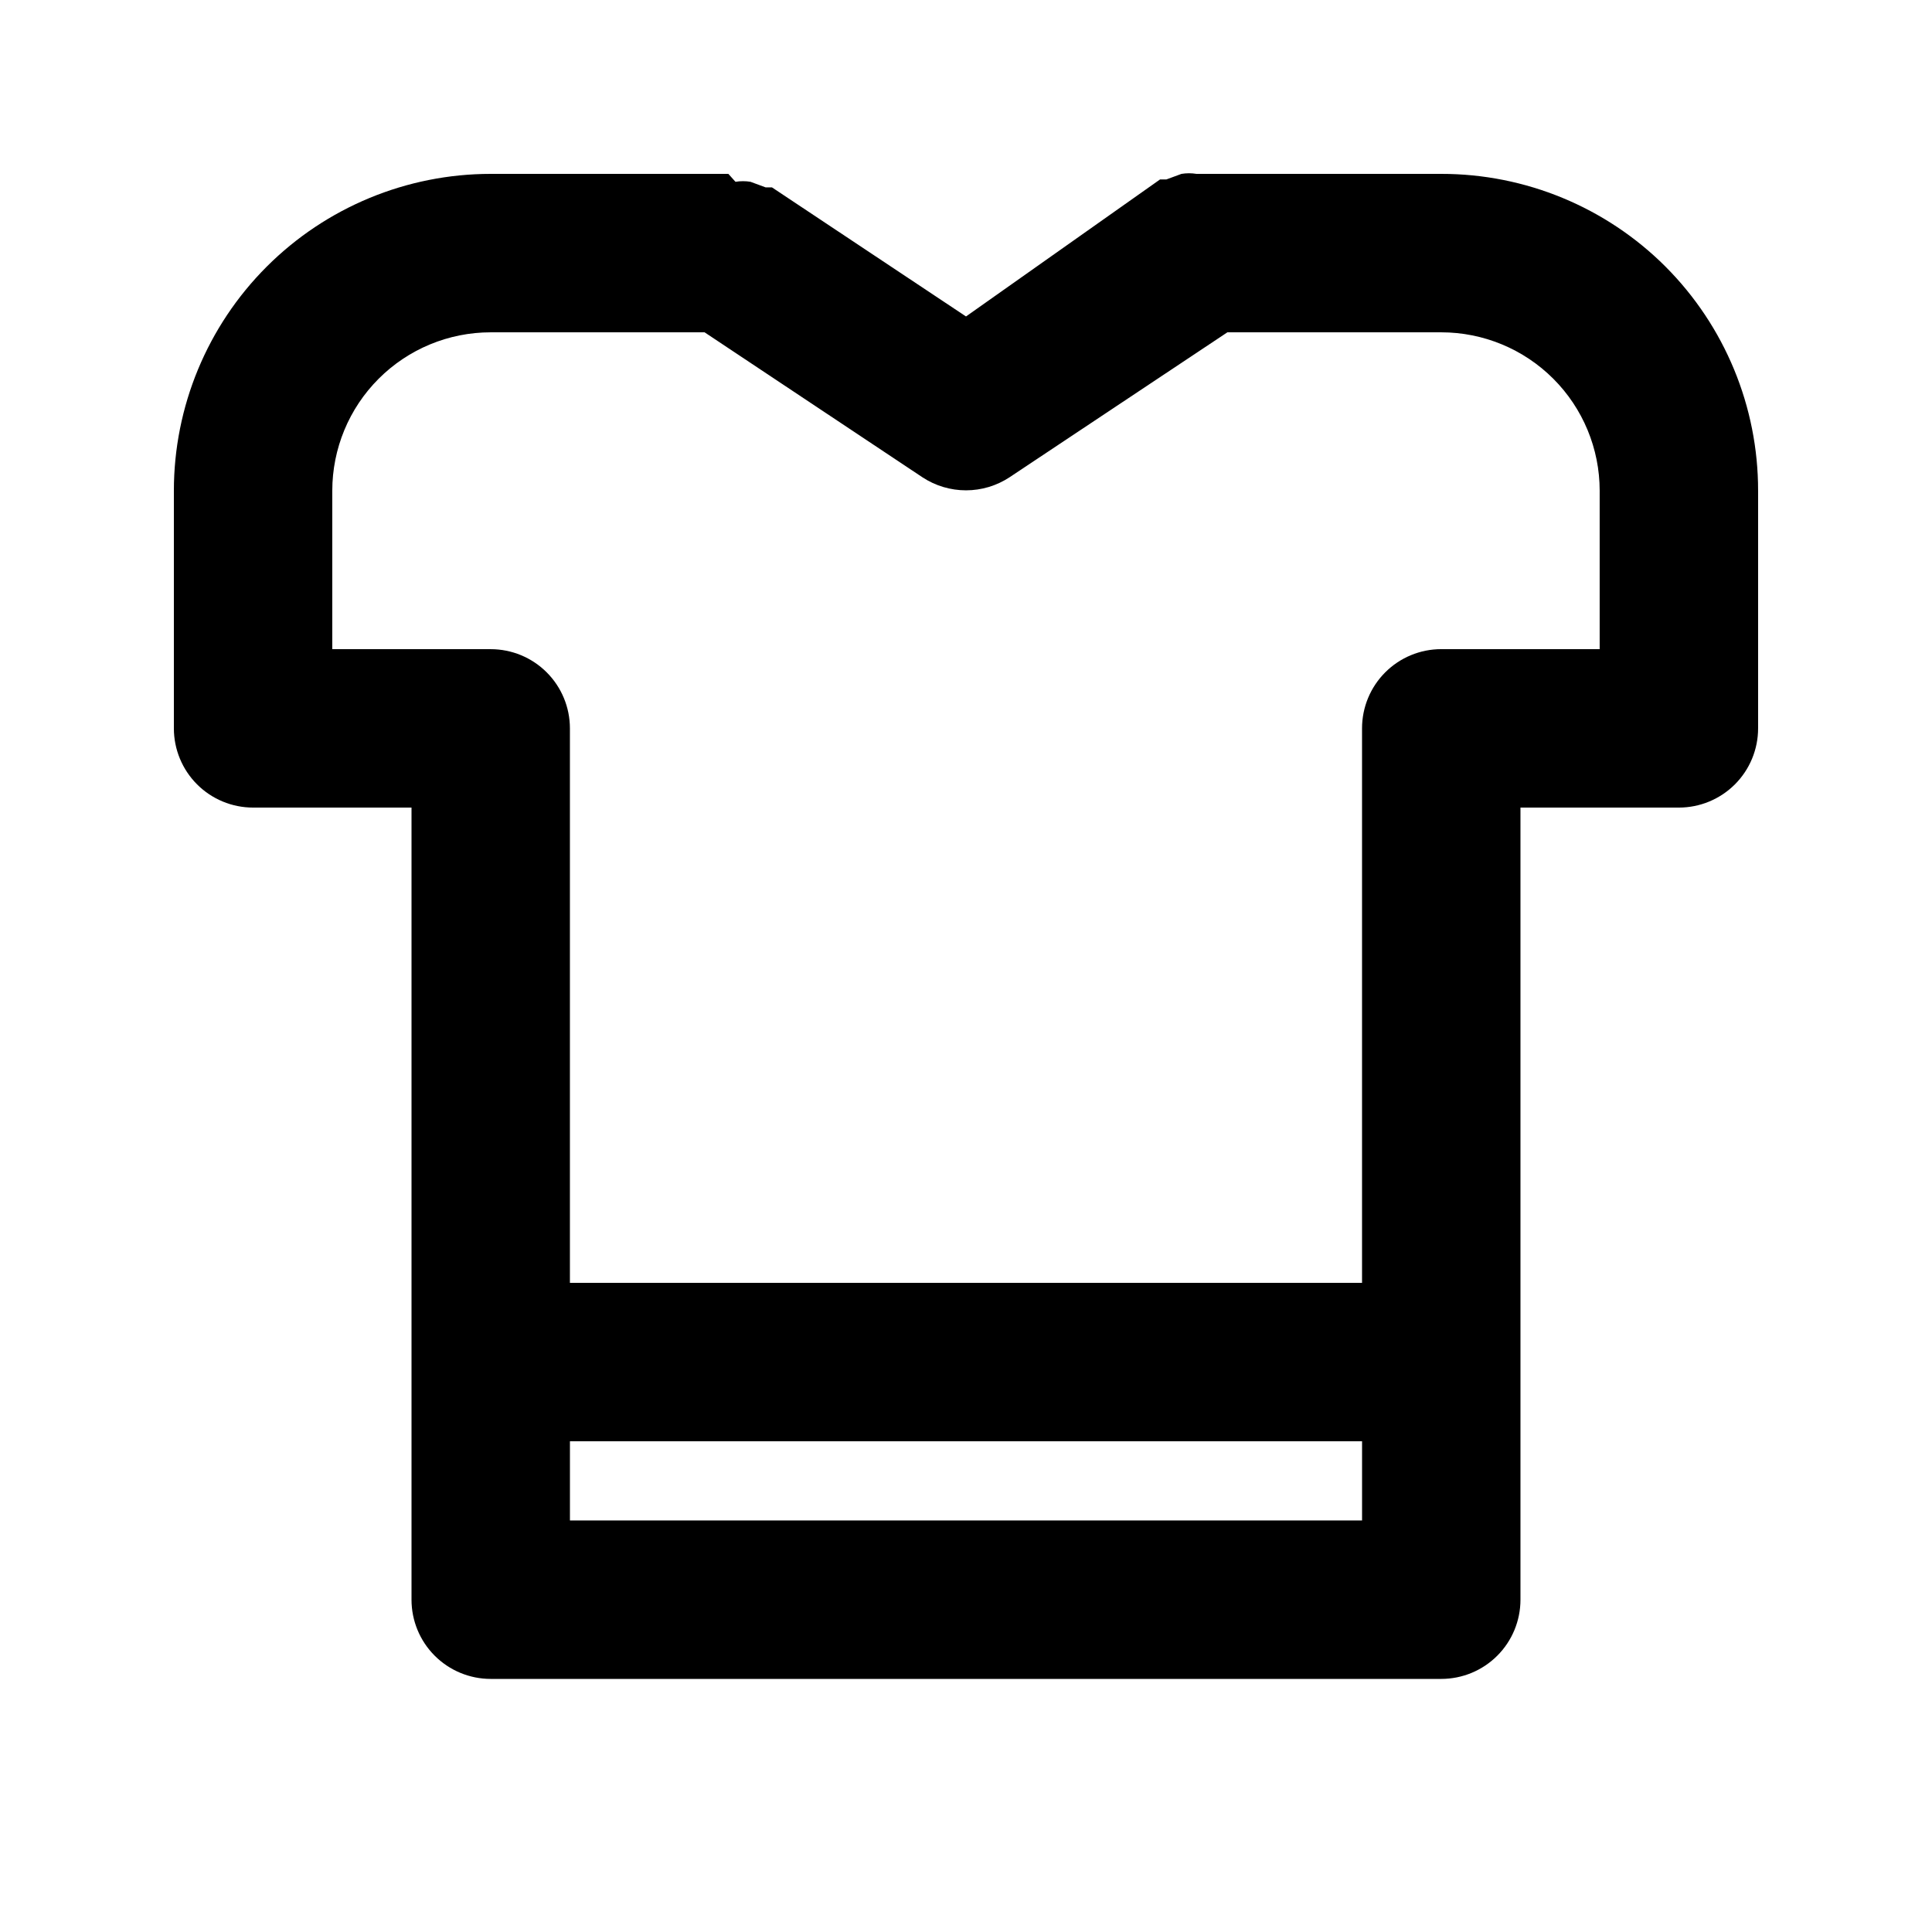
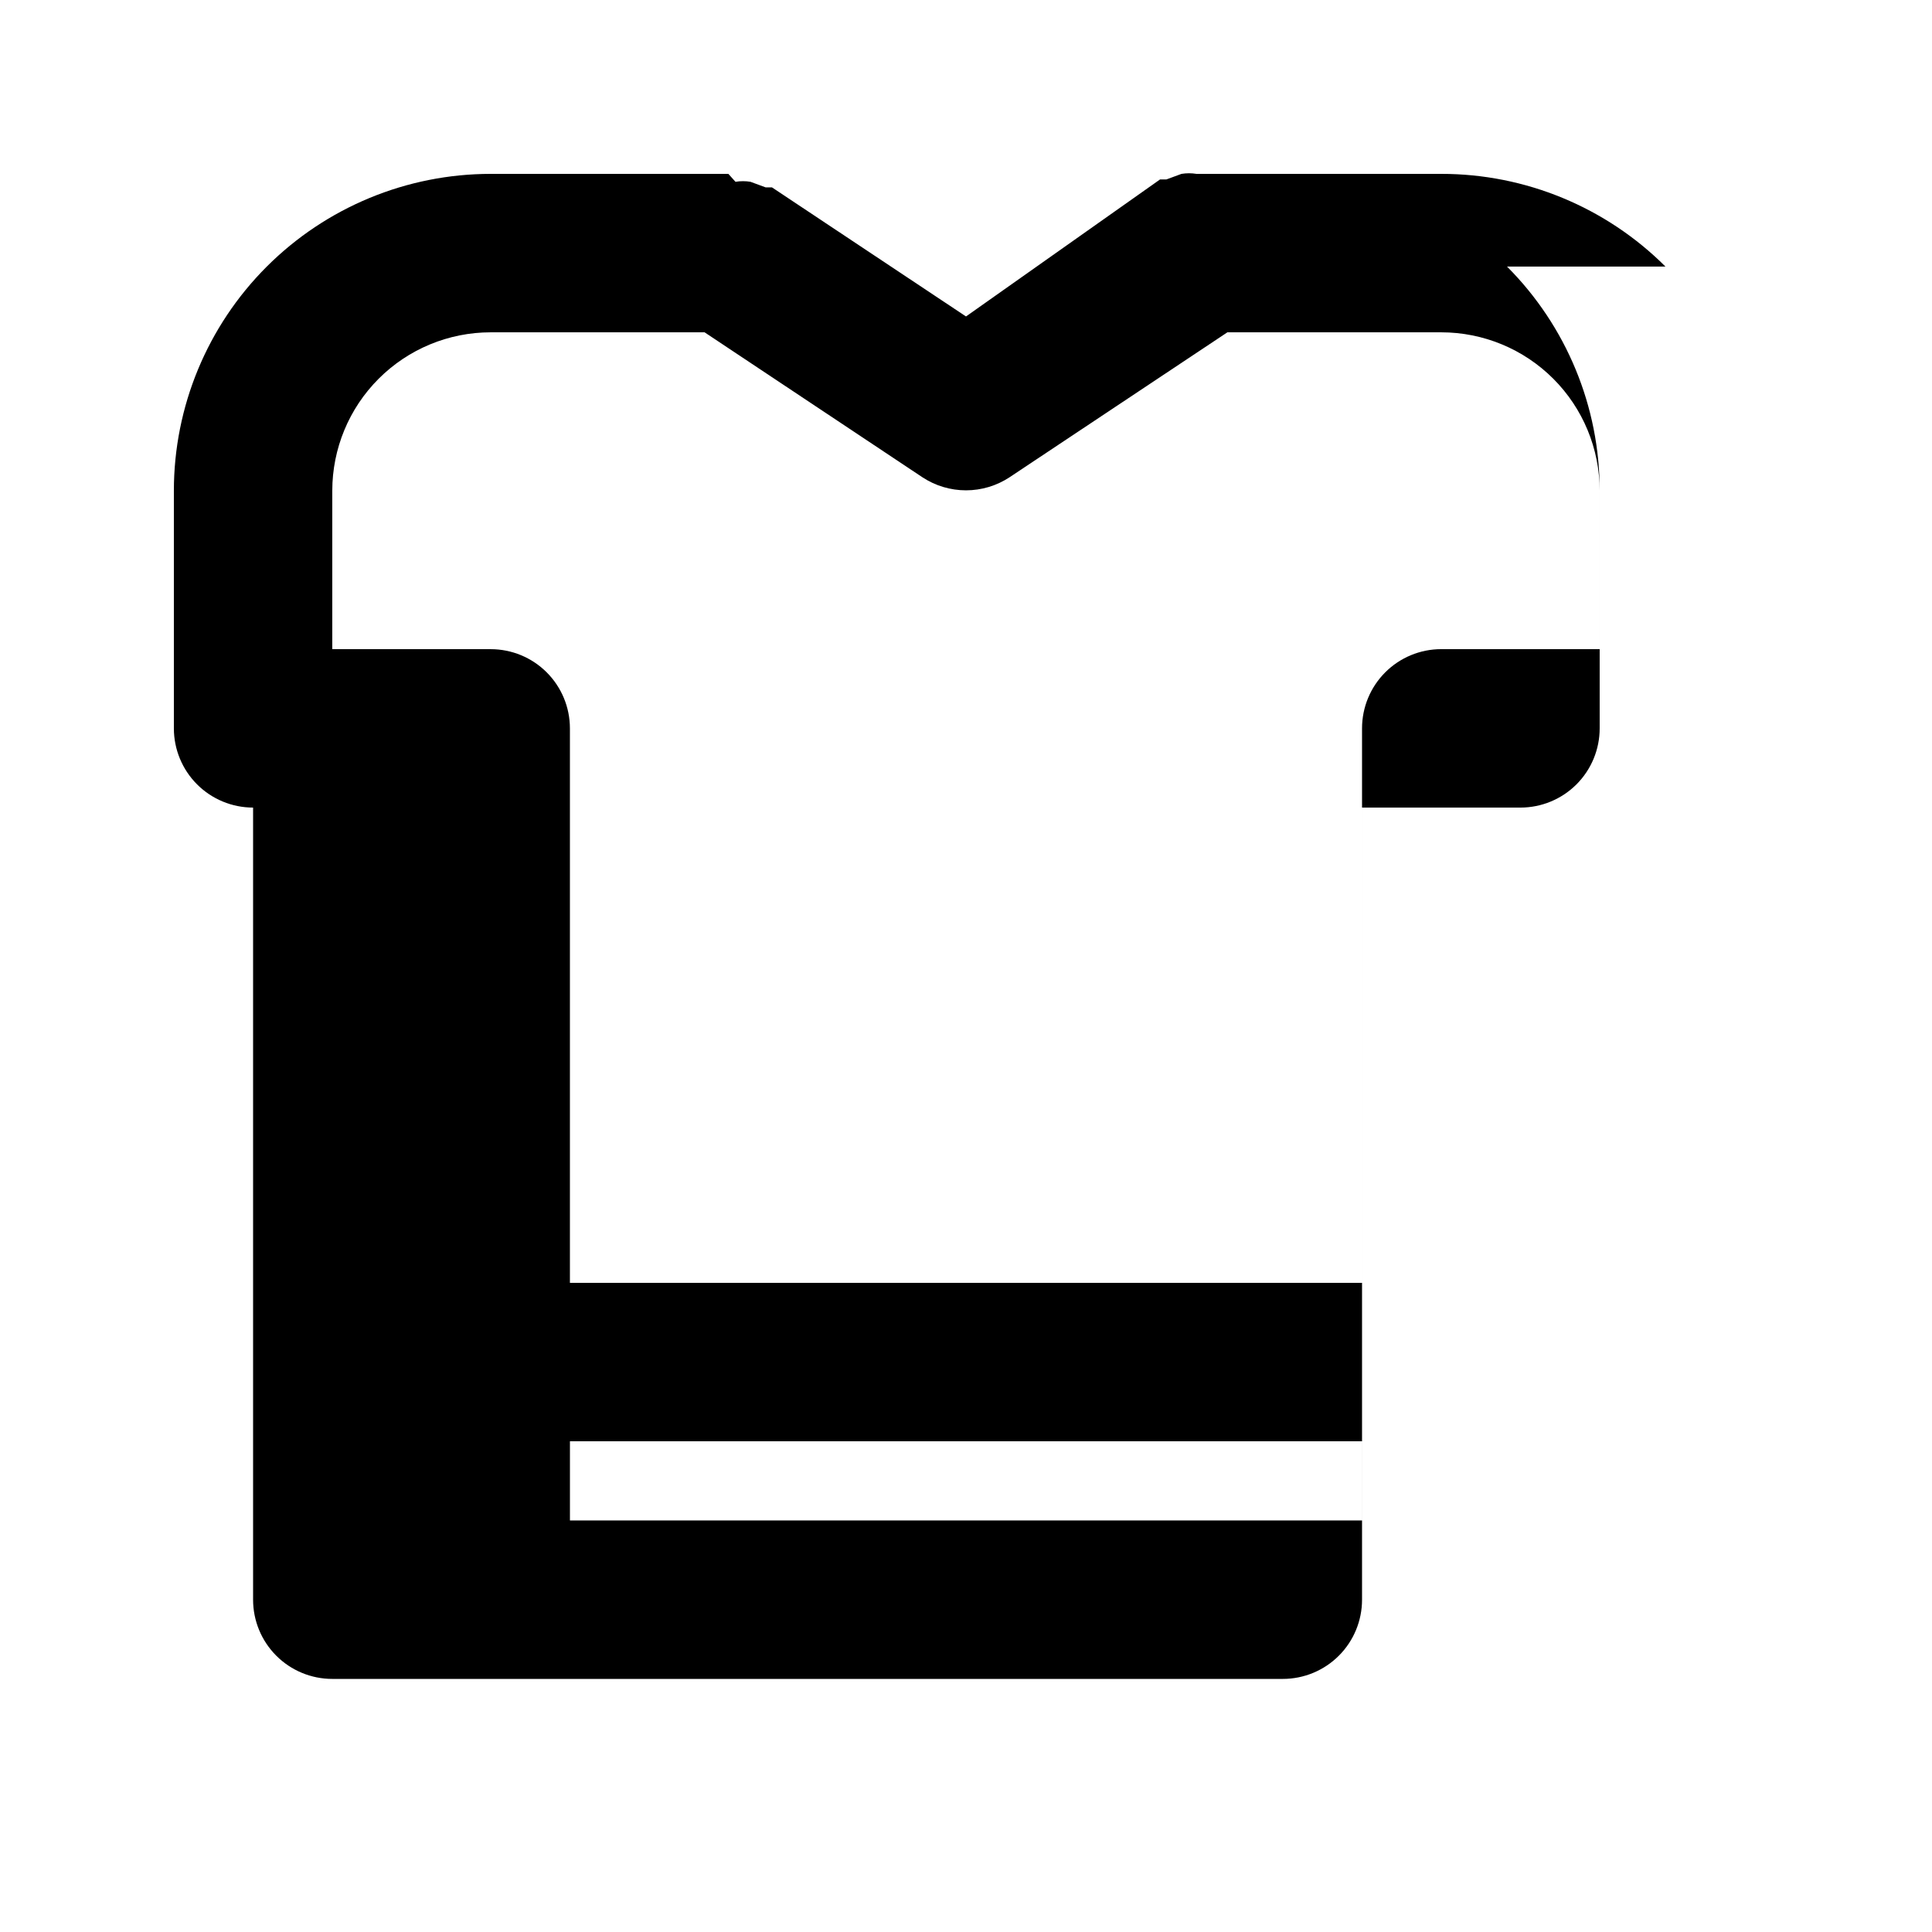
<svg xmlns="http://www.w3.org/2000/svg" fill="#000000" width="800px" height="800px" version="1.1" viewBox="144 144 512 512">
-   <path d="m585.36 214.64c-15.762-15.742-37.133-24.578-59.41-24.559h-64.863c-1.32-0.219-2.668-0.219-3.988 0l-3.988 1.469h-1.68l-51.43 36.316-51.434-34.215h-1.68l-3.988-1.469v-0.004c-1.32-0.219-2.668-0.219-3.988 0l-1.887-2.098h-62.977c-22.27 0-43.629 8.848-59.375 24.594s-24.594 37.105-24.594 59.375v62.977c0 5.566 2.211 10.906 6.148 14.844 3.938 3.934 9.277 6.148 14.844 6.148h41.984v209.92c0 5.57 2.211 10.91 6.148 14.844 3.938 3.938 9.277 6.148 14.844 6.148h251.9c5.57 0 10.91-2.211 14.844-6.148 3.938-3.934 6.148-9.273 6.148-14.844v-209.92h41.984c5.57 0 10.906-2.215 14.844-6.148 3.938-3.938 6.148-9.277 6.148-14.844v-62.977c0.02-22.277-8.816-43.648-24.559-59.41zm-290.32 332.3v-20.992h209.92v20.992zm272.89-230.91h-41.984c-5.566 0-10.906 2.211-14.844 6.148-3.934 3.938-6.148 9.273-6.148 14.844v146.95l-209.92-0.004v-146.94c0-5.57-2.211-10.906-6.148-14.844s-9.277-6.148-14.844-6.148h-41.984v-41.984c0-11.137 4.422-21.816 12.297-29.688 7.871-7.875 18.551-12.297 29.688-12.297h56.68l57.727 38.414c3.426 2.258 7.441 3.461 11.547 3.461 4.102 0 8.117-1.203 11.543-3.461l57.73-38.414h56.676c11.137 0 21.816 4.422 29.688 12.297 7.875 7.871 12.297 18.551 12.297 29.688z" />
+   <path d="m585.36 214.64c-15.762-15.742-37.133-24.578-59.41-24.559h-64.863c-1.32-0.219-2.668-0.219-3.988 0l-3.988 1.469h-1.68l-51.43 36.316-51.434-34.215h-1.68l-3.988-1.469v-0.004c-1.32-0.219-2.668-0.219-3.988 0l-1.887-2.098h-62.977c-22.27 0-43.629 8.848-59.375 24.594s-24.594 37.105-24.594 59.375v62.977c0 5.566 2.211 10.906 6.148 14.844 3.938 3.934 9.277 6.148 14.844 6.148v209.92c0 5.57 2.211 10.91 6.148 14.844 3.938 3.938 9.277 6.148 14.844 6.148h251.9c5.57 0 10.91-2.211 14.844-6.148 3.938-3.934 6.148-9.273 6.148-14.844v-209.92h41.984c5.57 0 10.906-2.215 14.844-6.148 3.938-3.938 6.148-9.277 6.148-14.844v-62.977c0.02-22.277-8.816-43.648-24.559-59.41zm-290.32 332.3v-20.992h209.92v20.992zm272.89-230.91h-41.984c-5.566 0-10.906 2.211-14.844 6.148-3.934 3.938-6.148 9.273-6.148 14.844v146.95l-209.92-0.004v-146.94c0-5.57-2.211-10.906-6.148-14.844s-9.277-6.148-14.844-6.148h-41.984v-41.984c0-11.137 4.422-21.816 12.297-29.688 7.871-7.875 18.551-12.297 29.688-12.297h56.68l57.727 38.414c3.426 2.258 7.441 3.461 11.547 3.461 4.102 0 8.117-1.203 11.543-3.461l57.73-38.414h56.676c11.137 0 21.816 4.422 29.688 12.297 7.875 7.871 12.297 18.551 12.297 29.688z" />
</svg>